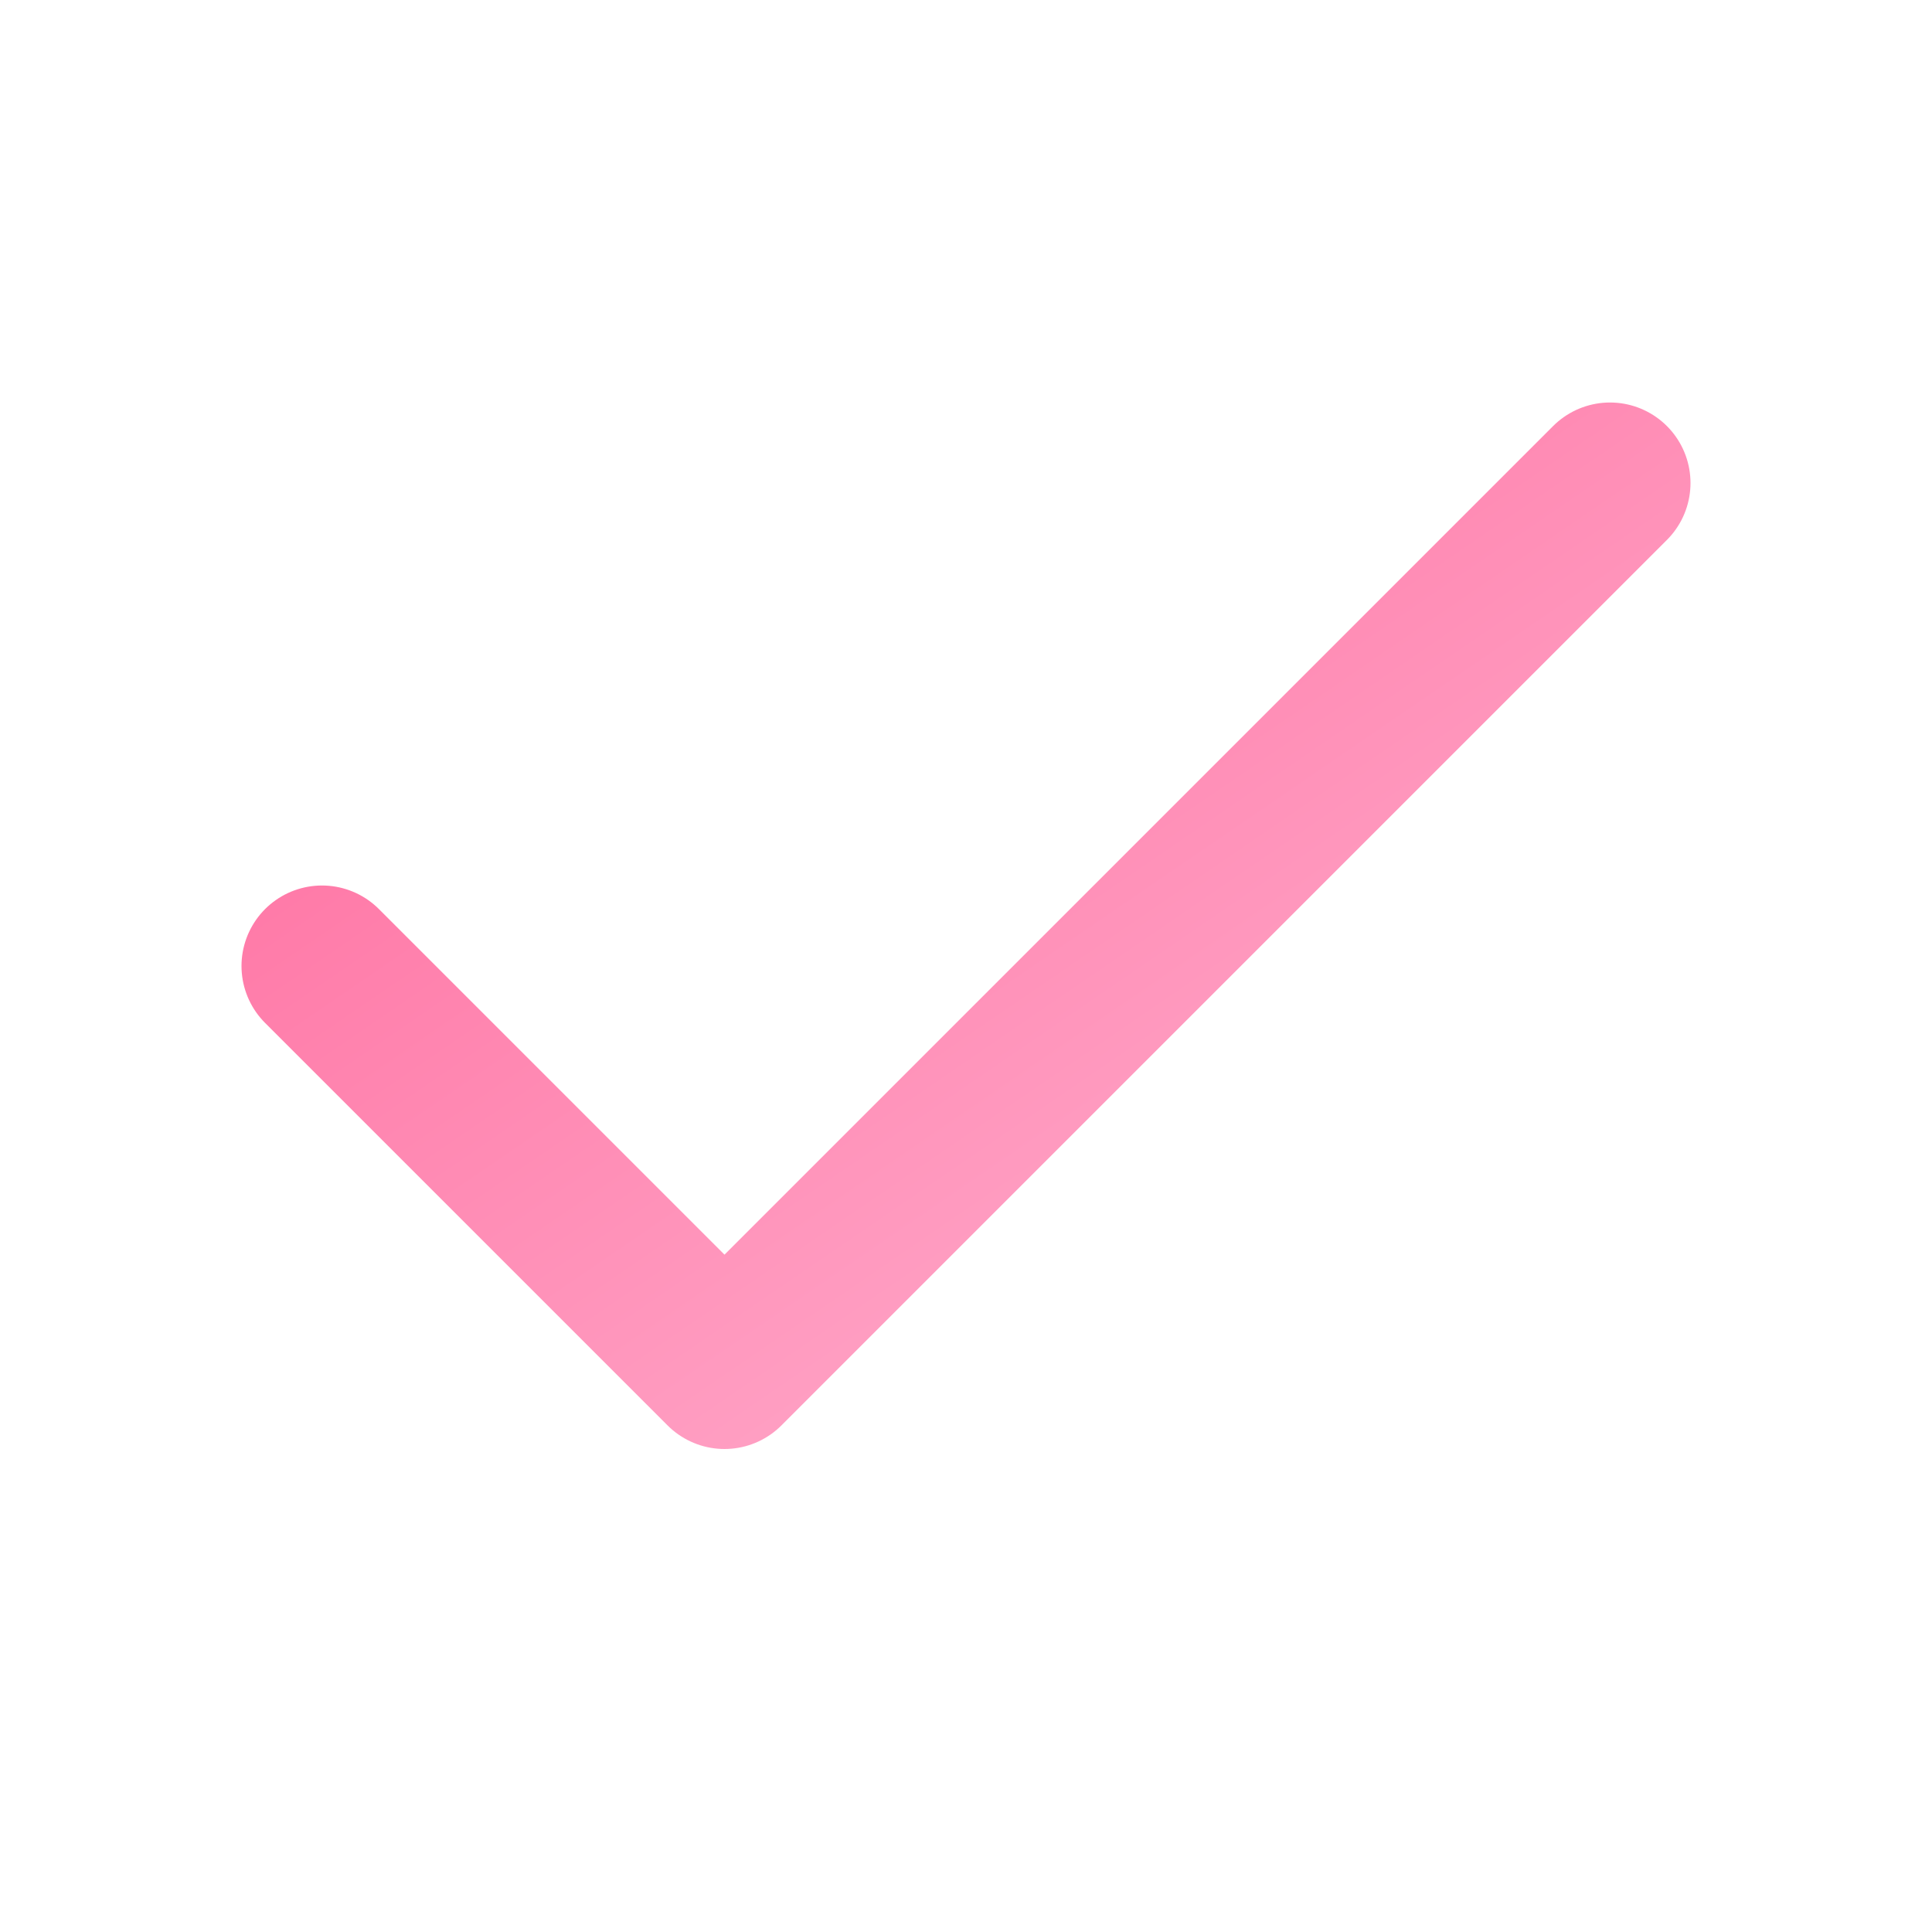
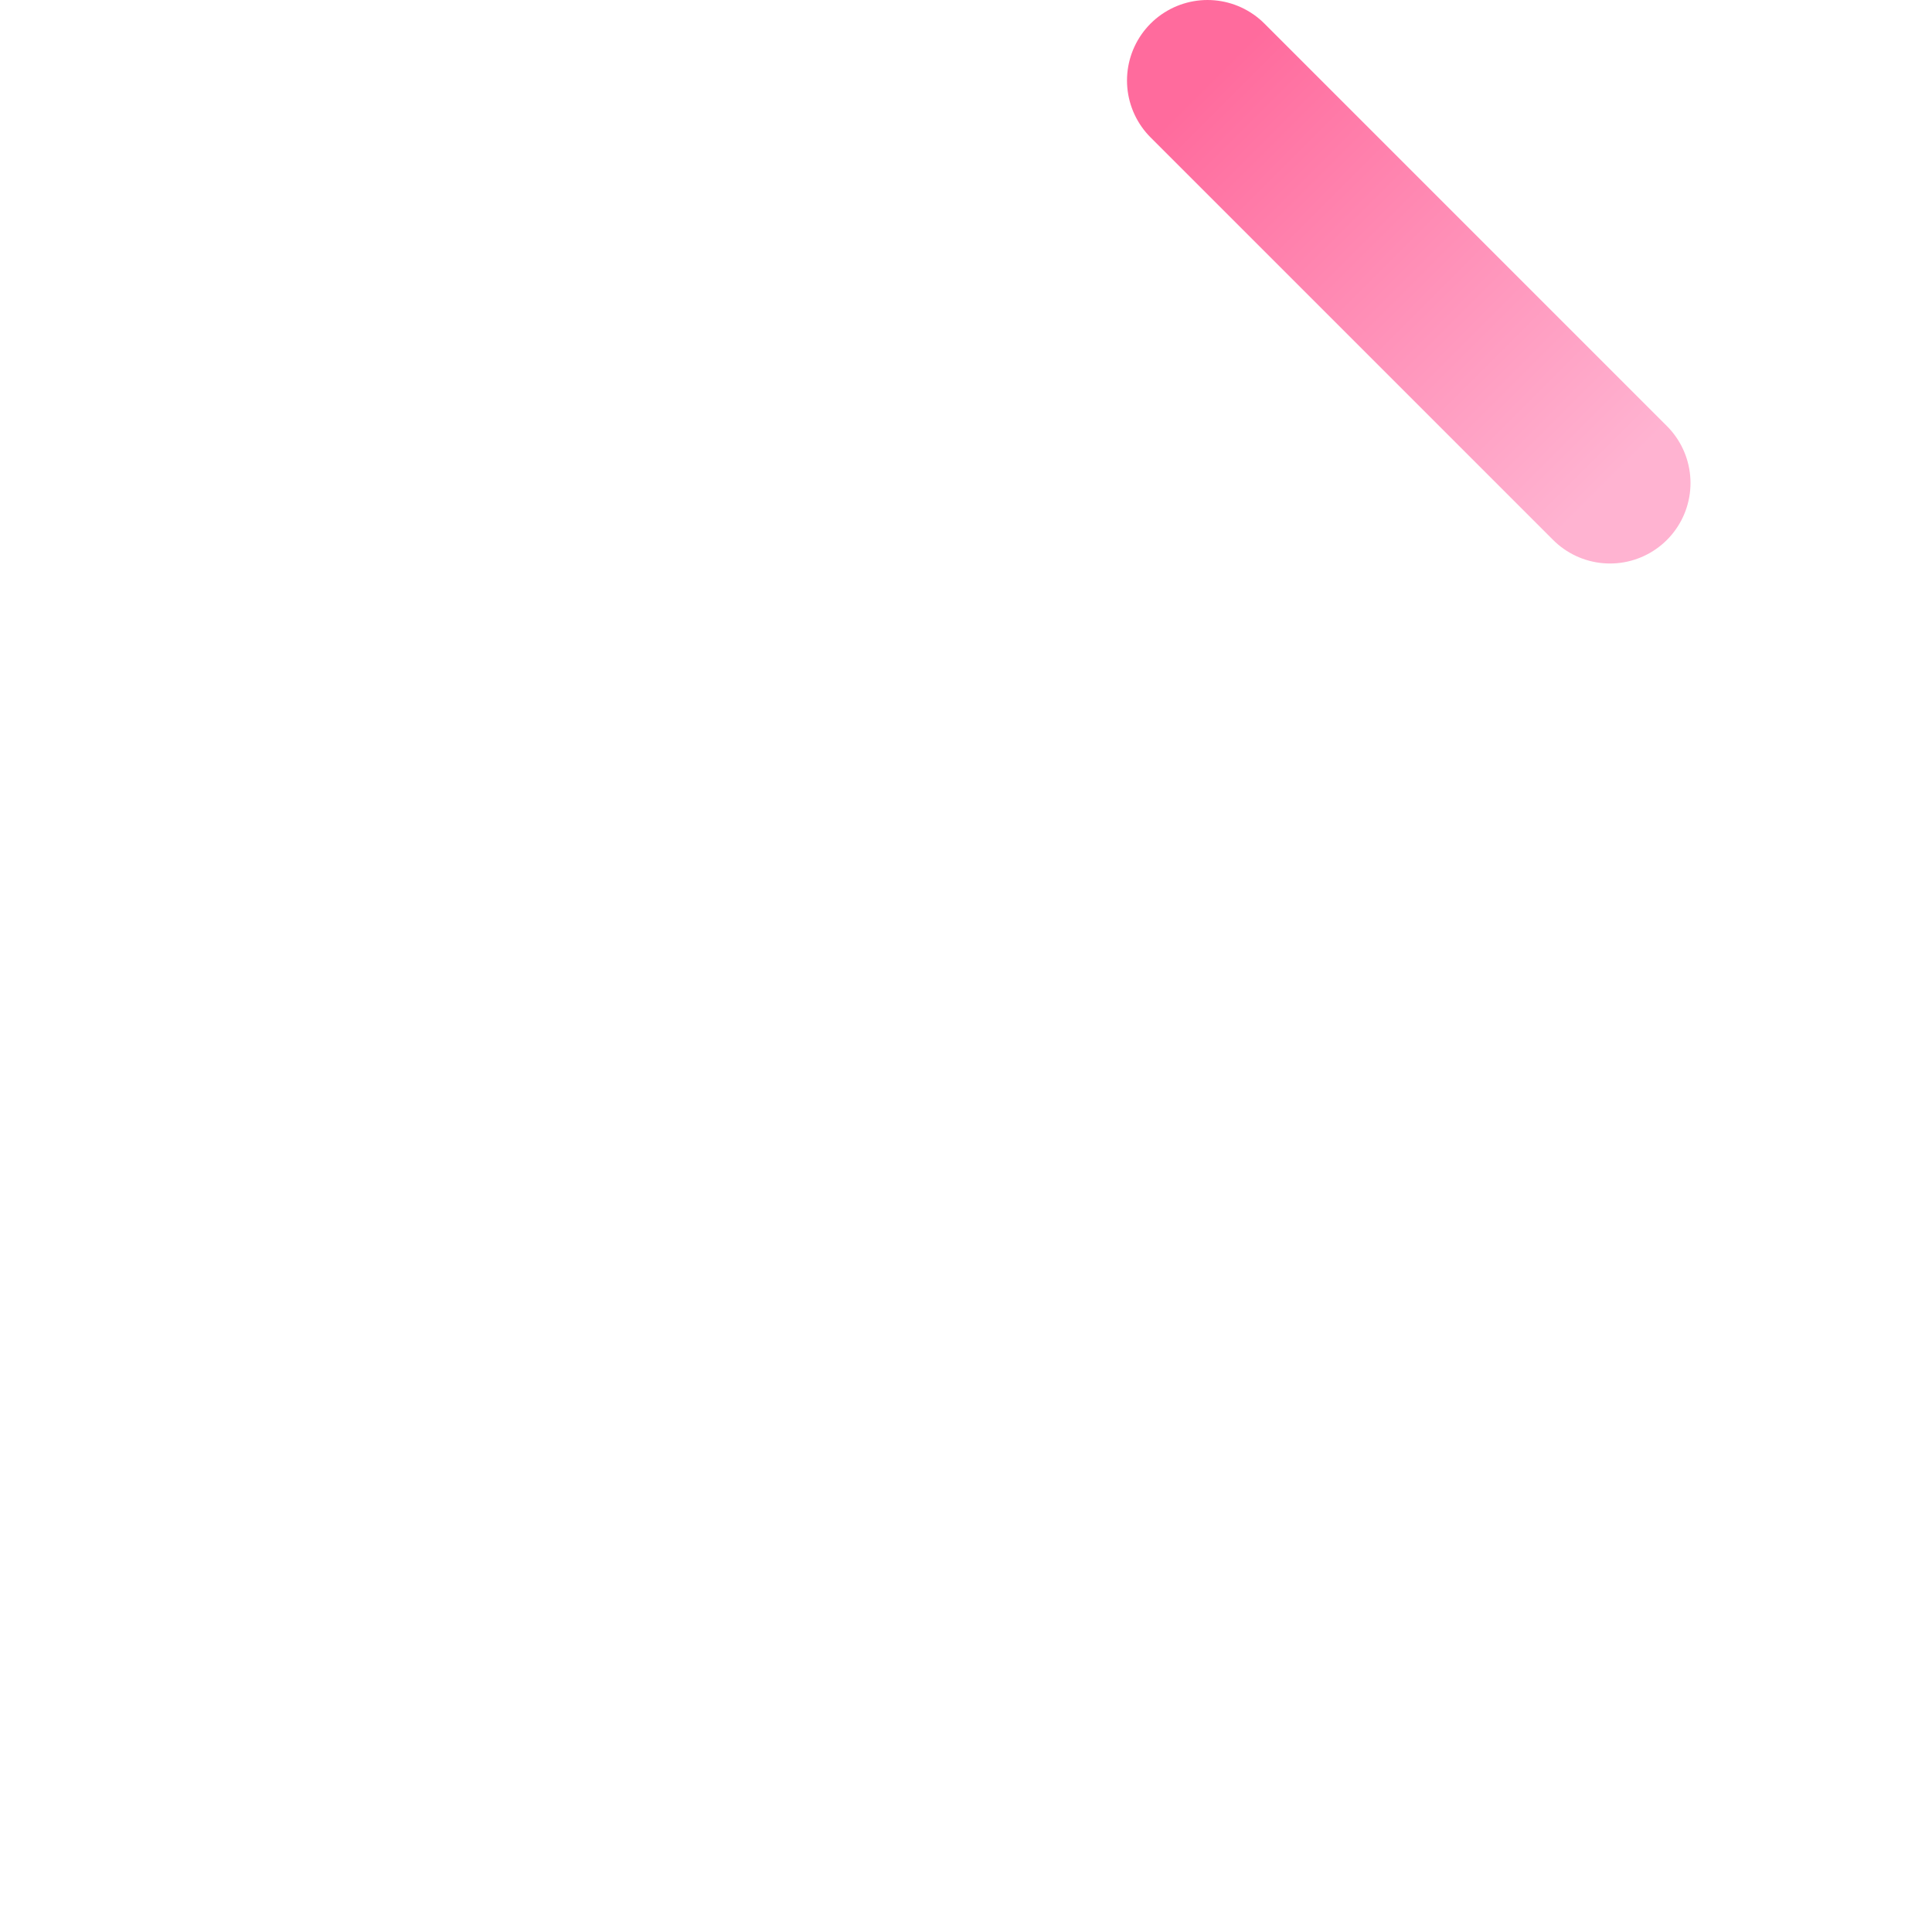
<svg xmlns="http://www.w3.org/2000/svg" viewBox="0 0 24 24" fill="none">
  <defs>
    <linearGradient id="checkGradient" x1="0%" y1="0%" x2="100%" y2="100%">
      <stop offset="0%" style="stop-color:#FF6B9D;stop-opacity:1" />
      <stop offset="100%" style="stop-color:#FFB3D1;stop-opacity:1" />
    </linearGradient>
  </defs>
-   <path d="M20 6L9 17l-5-5" stroke="url(#checkGradient)" stroke-width="2" stroke-linecap="round" stroke-linejoin="round" fill="none" />
+   <path d="M20 6l-5-5" stroke="url(#checkGradient)" stroke-width="2" stroke-linecap="round" stroke-linejoin="round" fill="none" />
</svg>